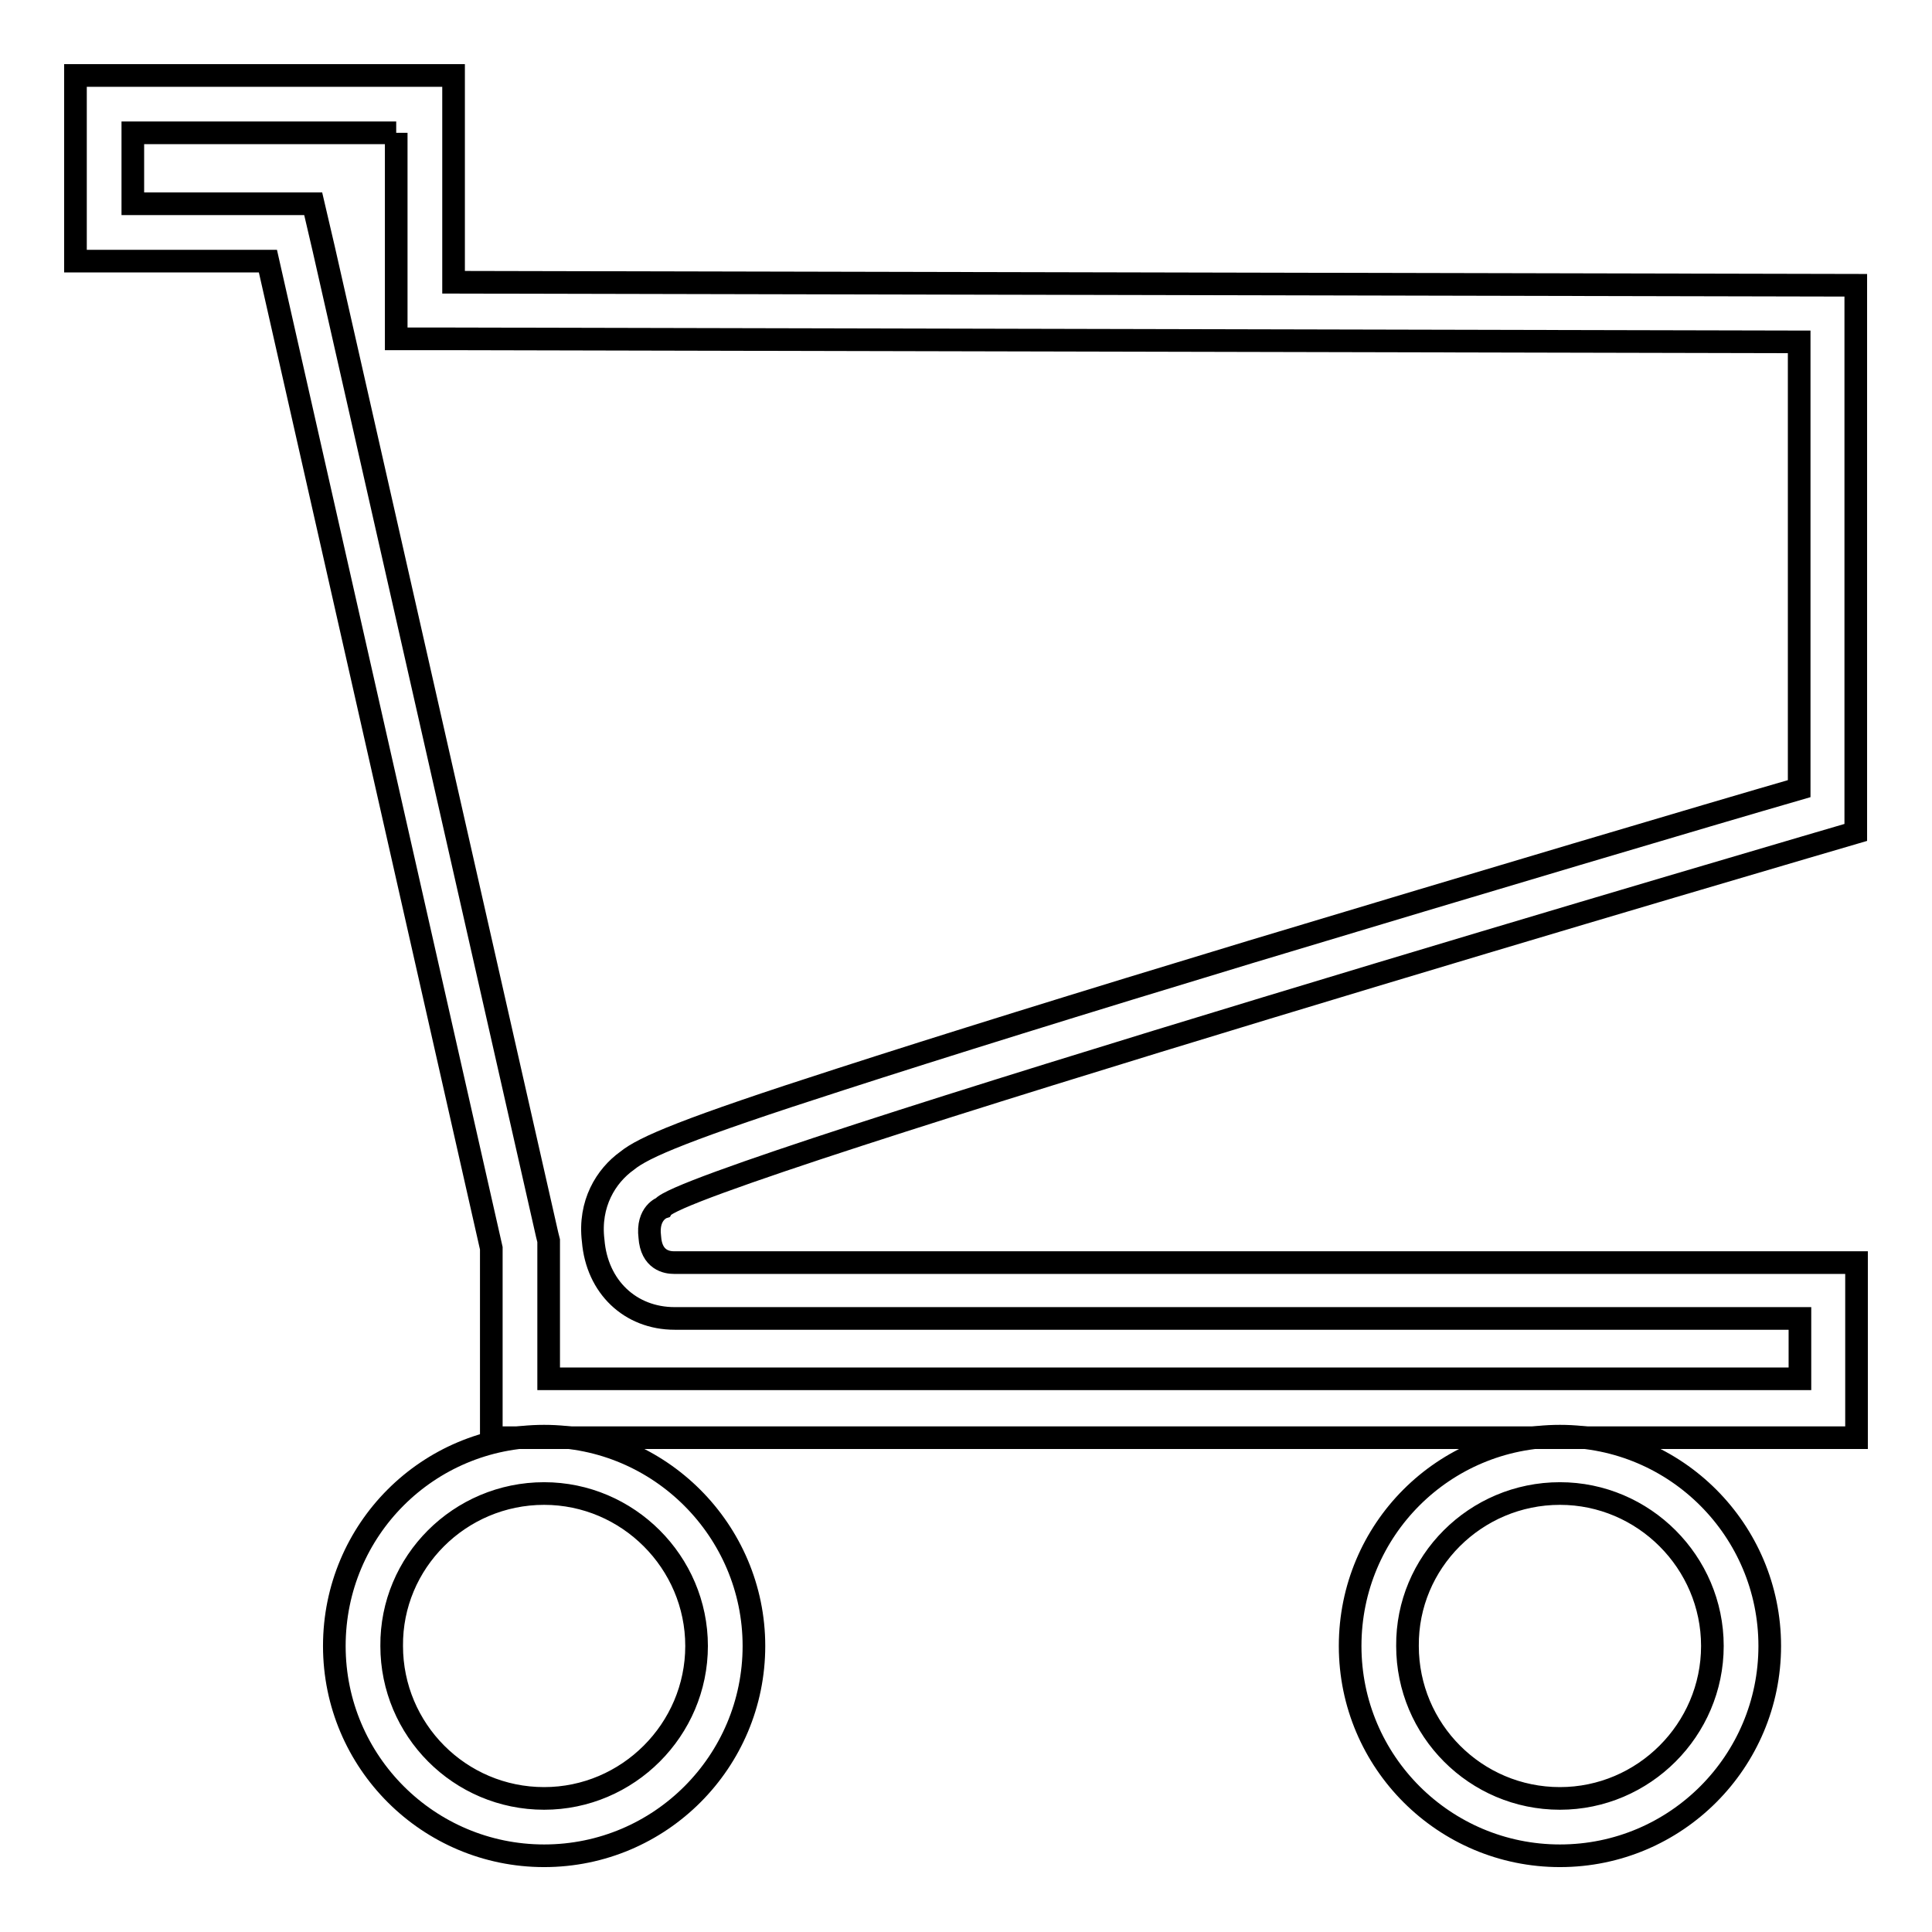
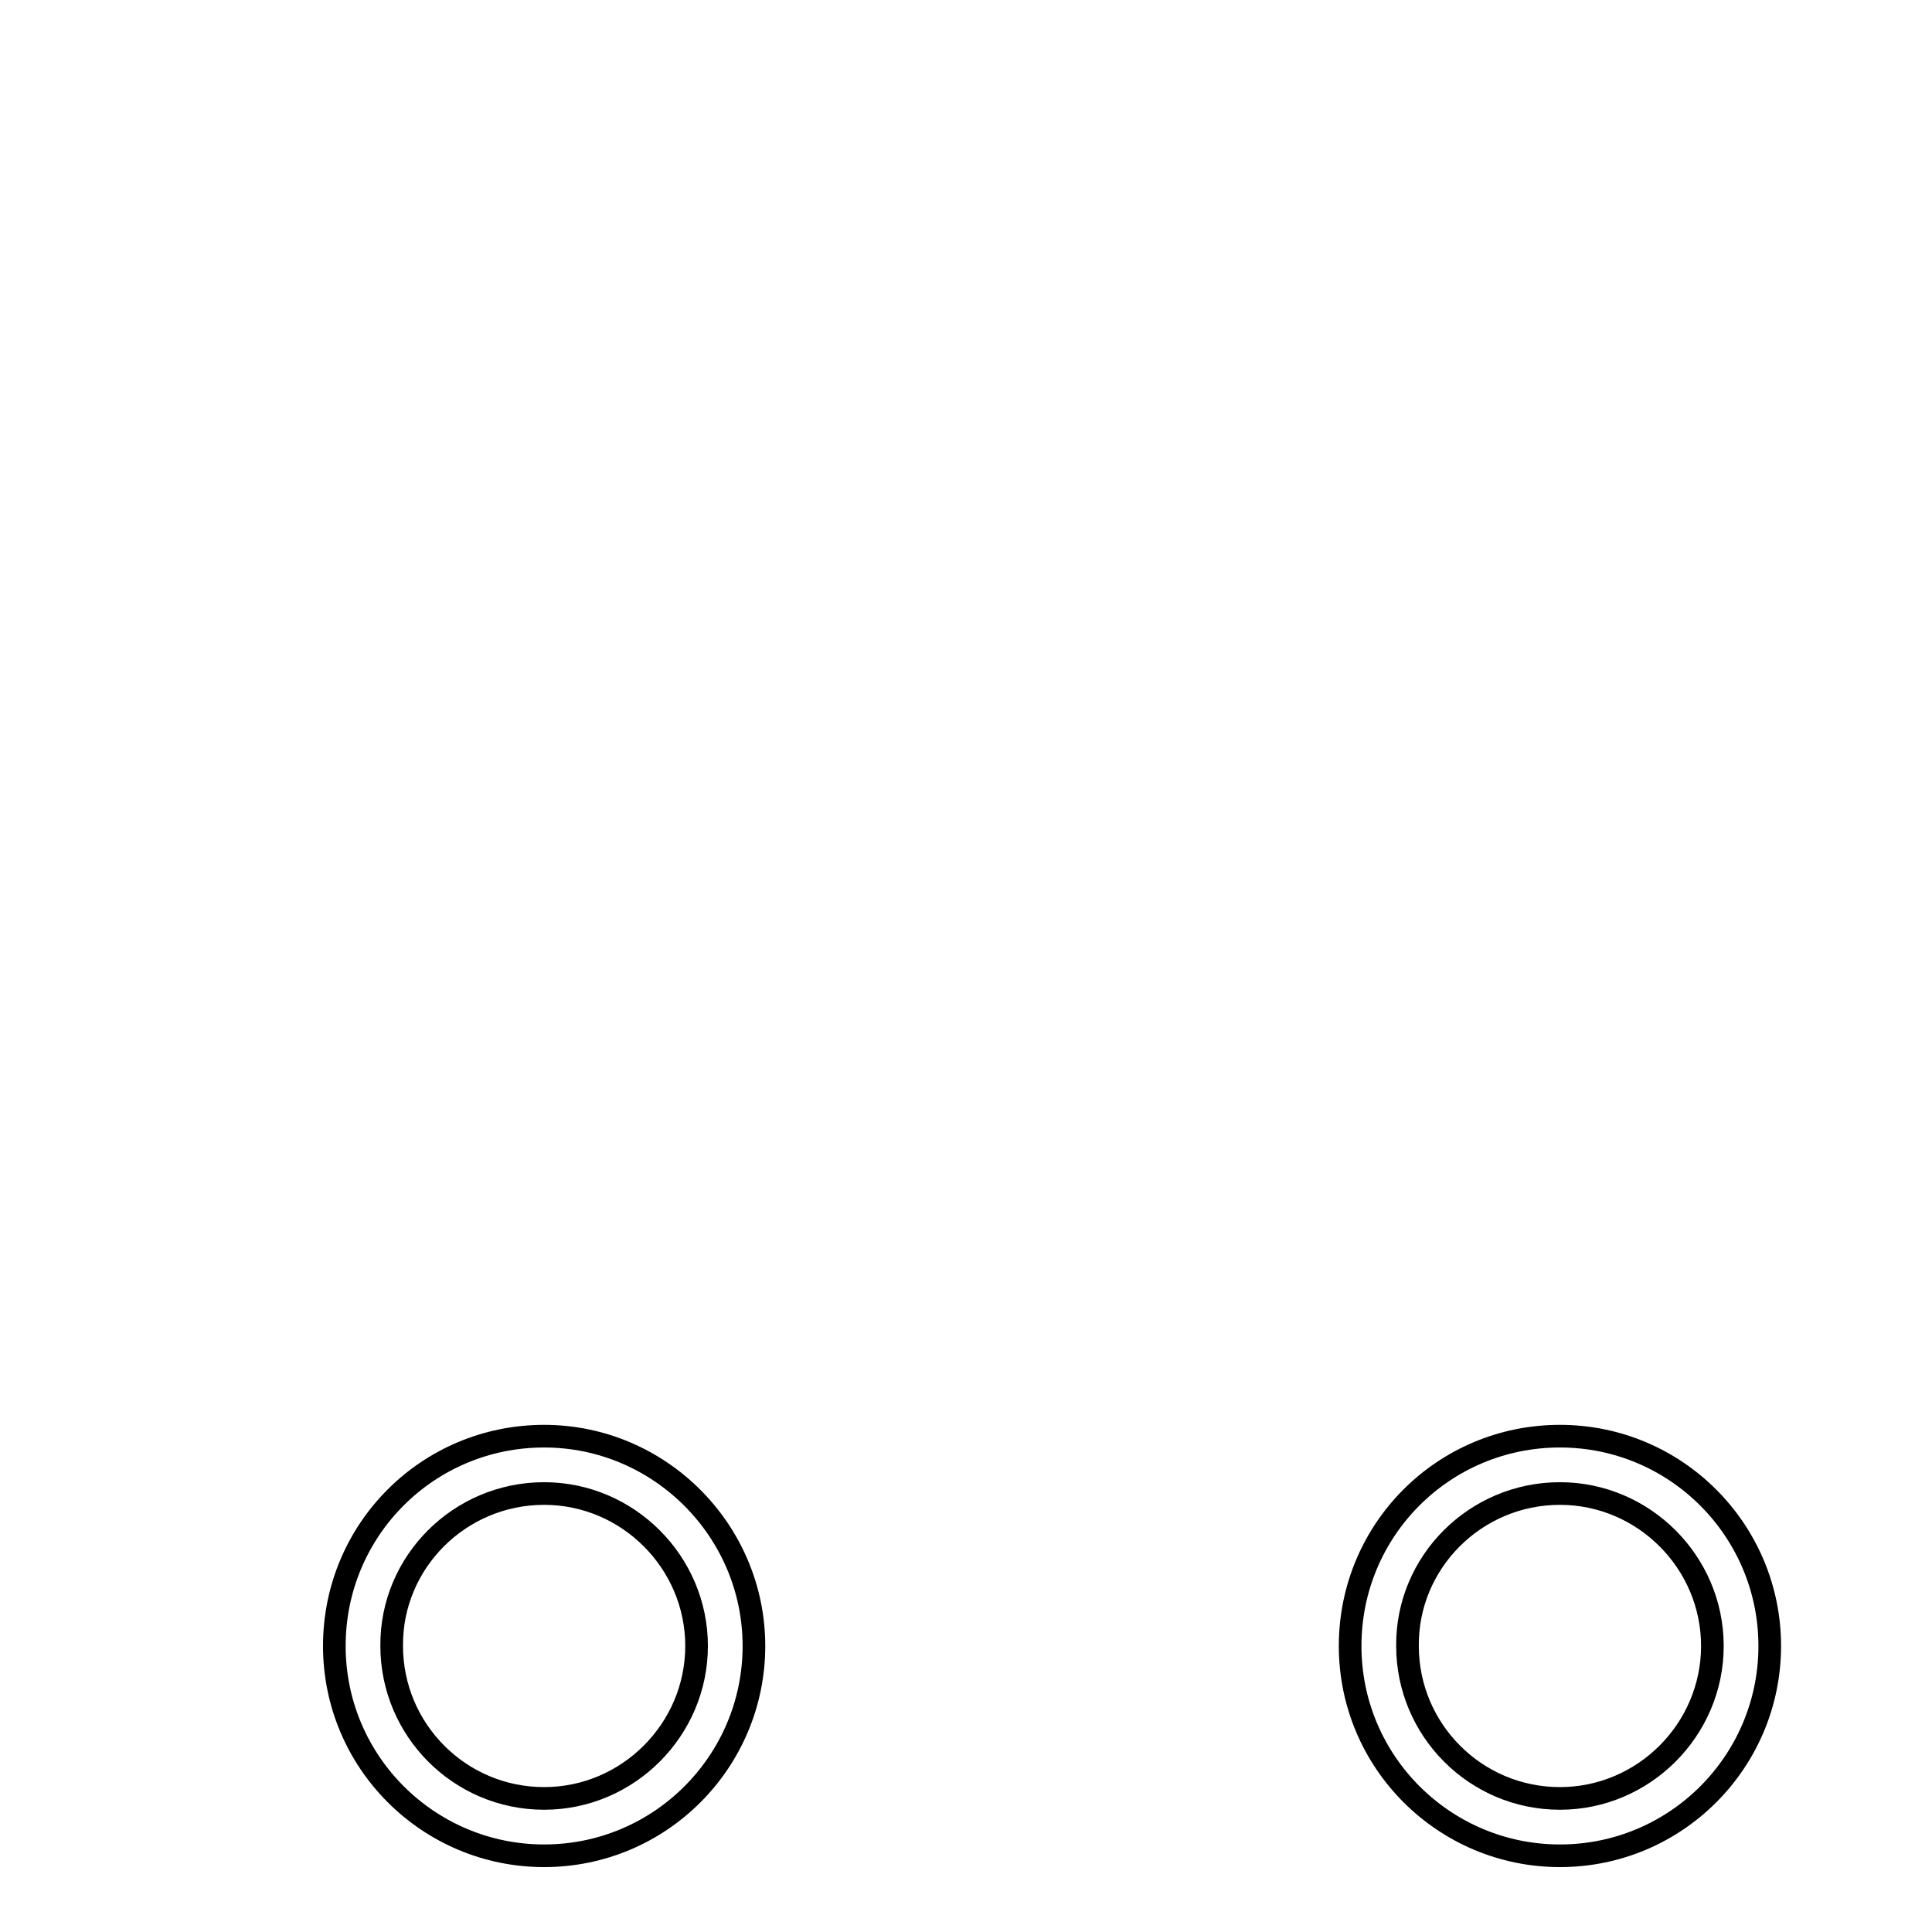
<svg xmlns="http://www.w3.org/2000/svg" version="1.1" x="0px" y="0px" viewBox="0 0 256 256" enable-background="new 0 0 256 256" xml:space="preserve">
  <g>
    <g>
-       <path stroke-width="3" fill-opacity="0" stroke="#000000" d="M52.5,17.6v19.7v7.6l7.6,0l178.3,0.4v59.2c-12.1,3.5-42.4,12.5-72.6,21.6c-22.8,6.9-41.1,12.6-54.4,16.9c-20.5,6.6-26.1,9-28.3,10.8c-2.8,2-5.1,5.7-4.5,10.6c0.5,6.1,4.9,10.3,10.8,10.3c0.2,0,0.5,0,0.7,0h148.4v8H72.7v-17.5v-0.8l-0.2-0.8L42.9,33L41.5,27h-6.1H17.6v-9.4H52.5 M60.1,10H10v24.6h25.5l29.6,130.8v25.1H246v-23.2H89.7c0,0-0.1,0-0.4,0c-0.9,0-3-0.3-3.2-3.4c-0.4-3.2,1.7-3.9,1.7-3.9c2.8-4.3,158.1-49.7,158.1-49.7V37.8L60.1,37.4V10L60.1,10z" />
      <path stroke-width="3" fill-opacity="0" stroke="#000000" d="M72.1,197.9c11.1,0,20.2,9.1,20.2,20.2c0,11.1-9.1,20.2-20.2,20.2c-11.2,0-20.2-9.1-20.2-20.2C51.8,207,60.9,197.9,72.1,197.9 M72.1,190.3c-15.4,0-27.8,12.4-27.8,27.8c0,15.4,12.5,27.8,27.8,27.8c15.4,0,27.8-12.5,27.8-27.8C99.9,202.8,87.4,190.3,72.1,190.3L72.1,190.3z" />
-       <path stroke-width="3" fill-opacity="0" stroke="#000000" d="M206.7,197.9c11.1,0,20.2,9.1,20.2,20.2c0,11.1-9.1,20.2-20.2,20.2c-11.2,0-20.2-9.1-20.2-20.2C186.4,207,195.5,197.9,206.7,197.9 M206.7,190.3c-15.4,0-27.8,12.4-27.8,27.8c0,15.4,12.5,27.8,27.8,27.8c15.4,0,27.8-12.5,27.8-27.8C234.5,202.8,222.1,190.3,206.7,190.3L206.7,190.3z" />
+       <path stroke-width="3" fill-opacity="0" stroke="#000000" d="M206.7,197.9c11.1,0,20.2,9.1,20.2,20.2c0,11.1-9.1,20.2-20.2,20.2c-11.2,0-20.2-9.1-20.2-20.2C186.4,207,195.5,197.9,206.7,197.9 M206.7,190.3c-15.4,0-27.8,12.4-27.8,27.8c0,15.4,12.5,27.8,27.8,27.8c15.4,0,27.8-12.5,27.8-27.8C234.5,202.8,222.1,190.3,206.7,190.3L206.7,190.3" />
    </g>
  </g>
</svg>